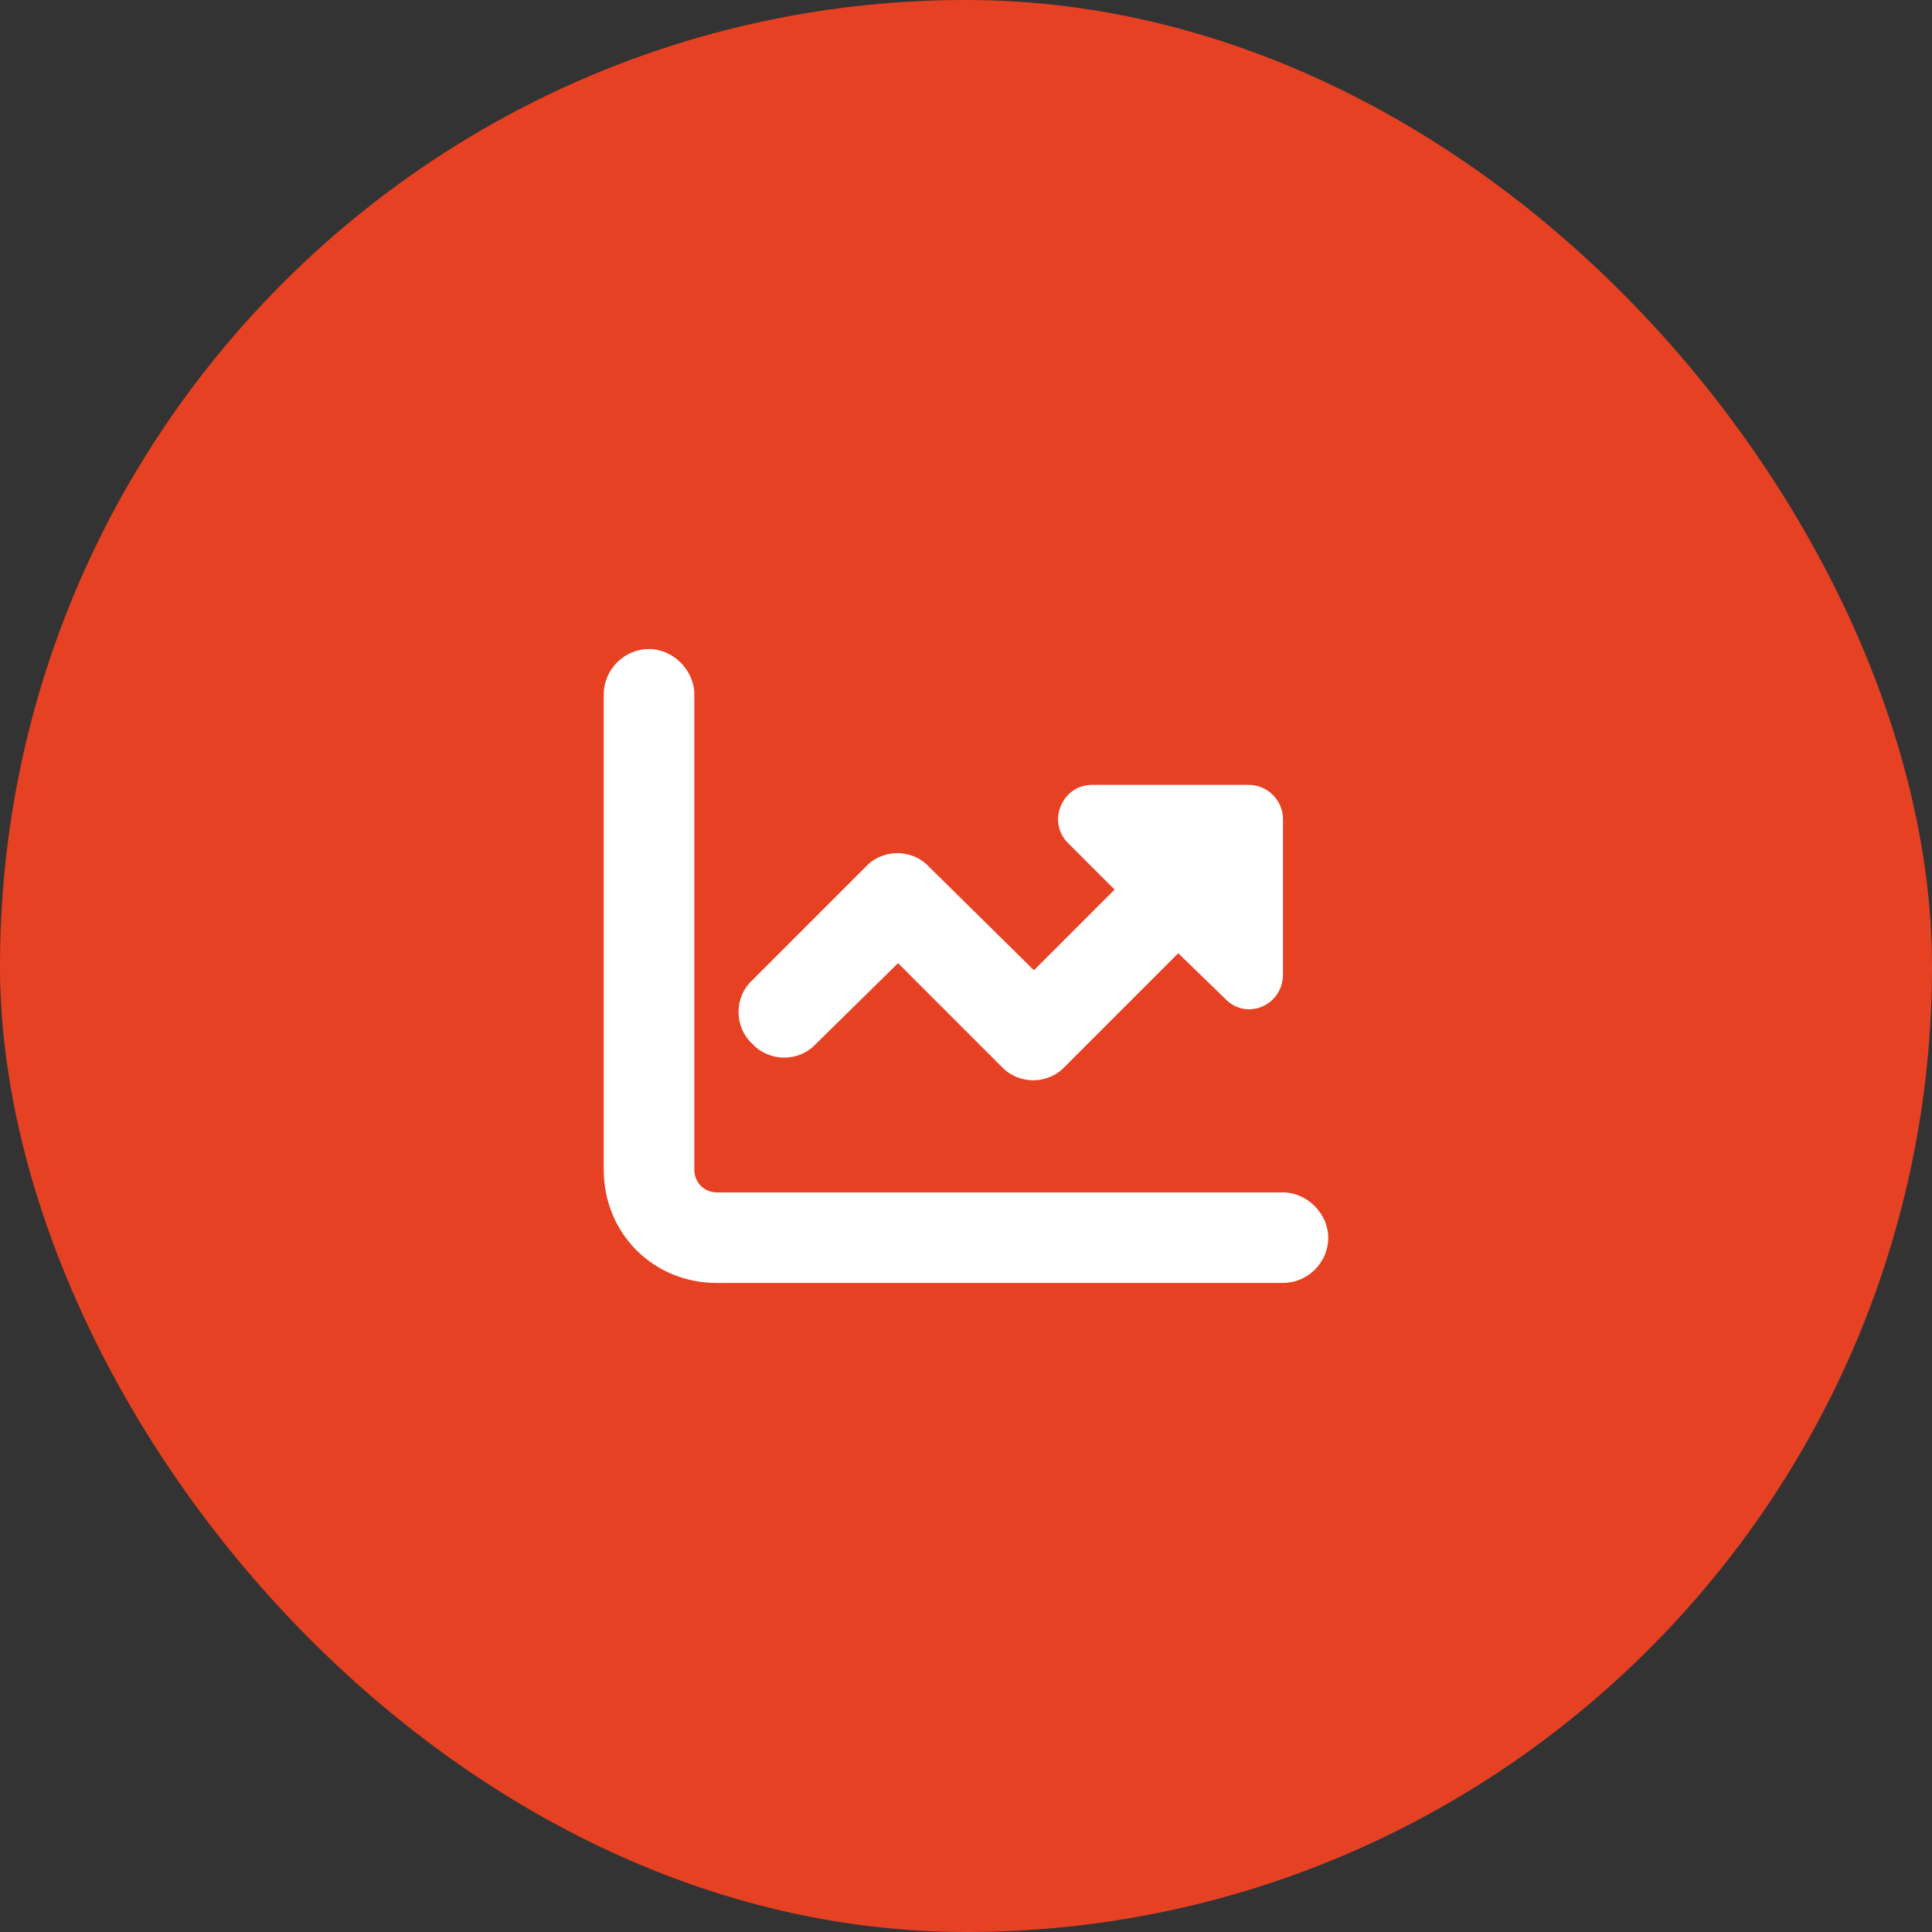
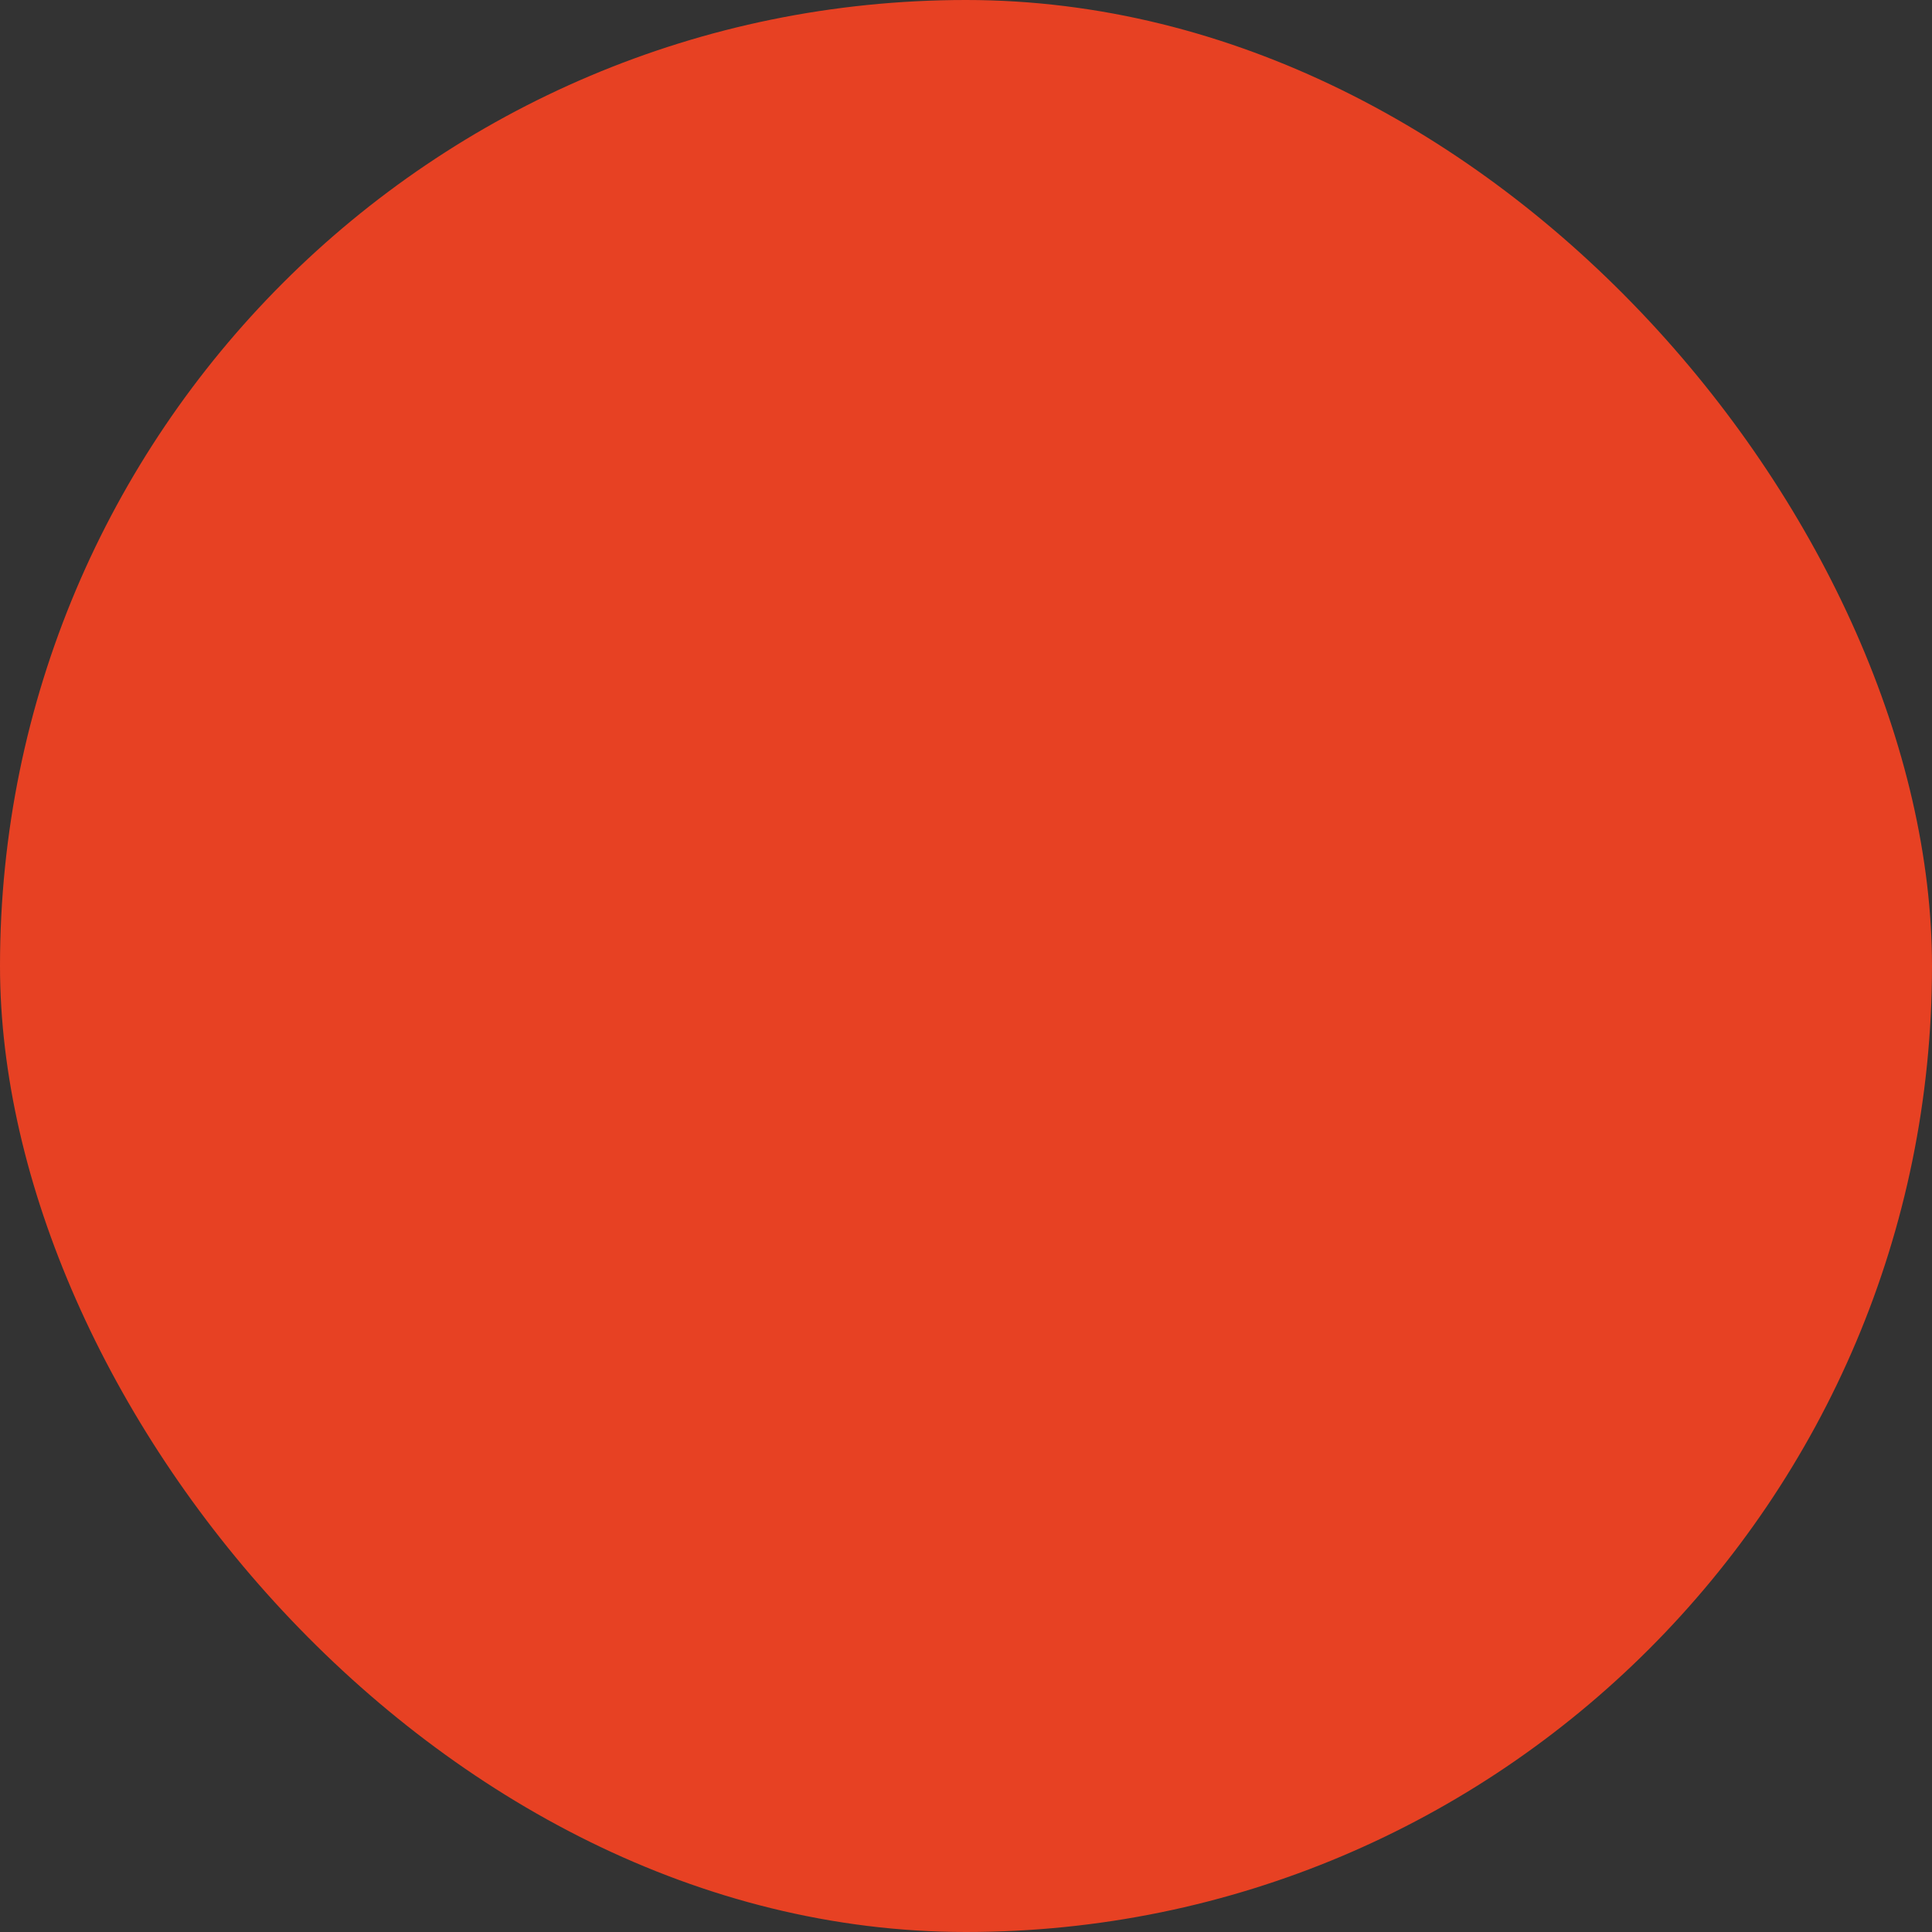
<svg xmlns="http://www.w3.org/2000/svg" width="64" height="64" viewBox="0 0 64 64" fill="none">
  <rect x="0" y="0" width="64" height="64" fill="#333333" stroke="none" />
  <rect width="64" height="64" rx="32" fill="#E74123" />
-   <path d="M23 23V38.75C23 39.172 23.328 39.5 23.75 39.5H42.5C43.297 39.5 44 40.203 44 41C44 41.844 43.297 42.5 42.5 42.5H23.75C21.641 42.5 20 40.859 20 38.75V23C20 22.203 20.656 21.5 21.5 21.5C22.297 21.5 23 22.203 23 23ZM40.578 33.078L39.031 31.578L35.281 35.328C34.719 35.938 33.734 35.938 33.172 35.328L29.75 31.906L27.031 34.578C26.469 35.188 25.484 35.188 24.922 34.578C24.312 34.016 24.312 33.031 24.922 32.469L28.672 28.719C29.234 28.109 30.219 28.109 30.781 28.719L34.25 32.141L36.922 29.469L35.375 27.922C34.672 27.219 35.188 26 36.172 26H41.375C41.984 26 42.5 26.516 42.5 27.125V32.281C42.5 33.312 41.281 33.828 40.578 33.078Z" fill="white" />
</svg>